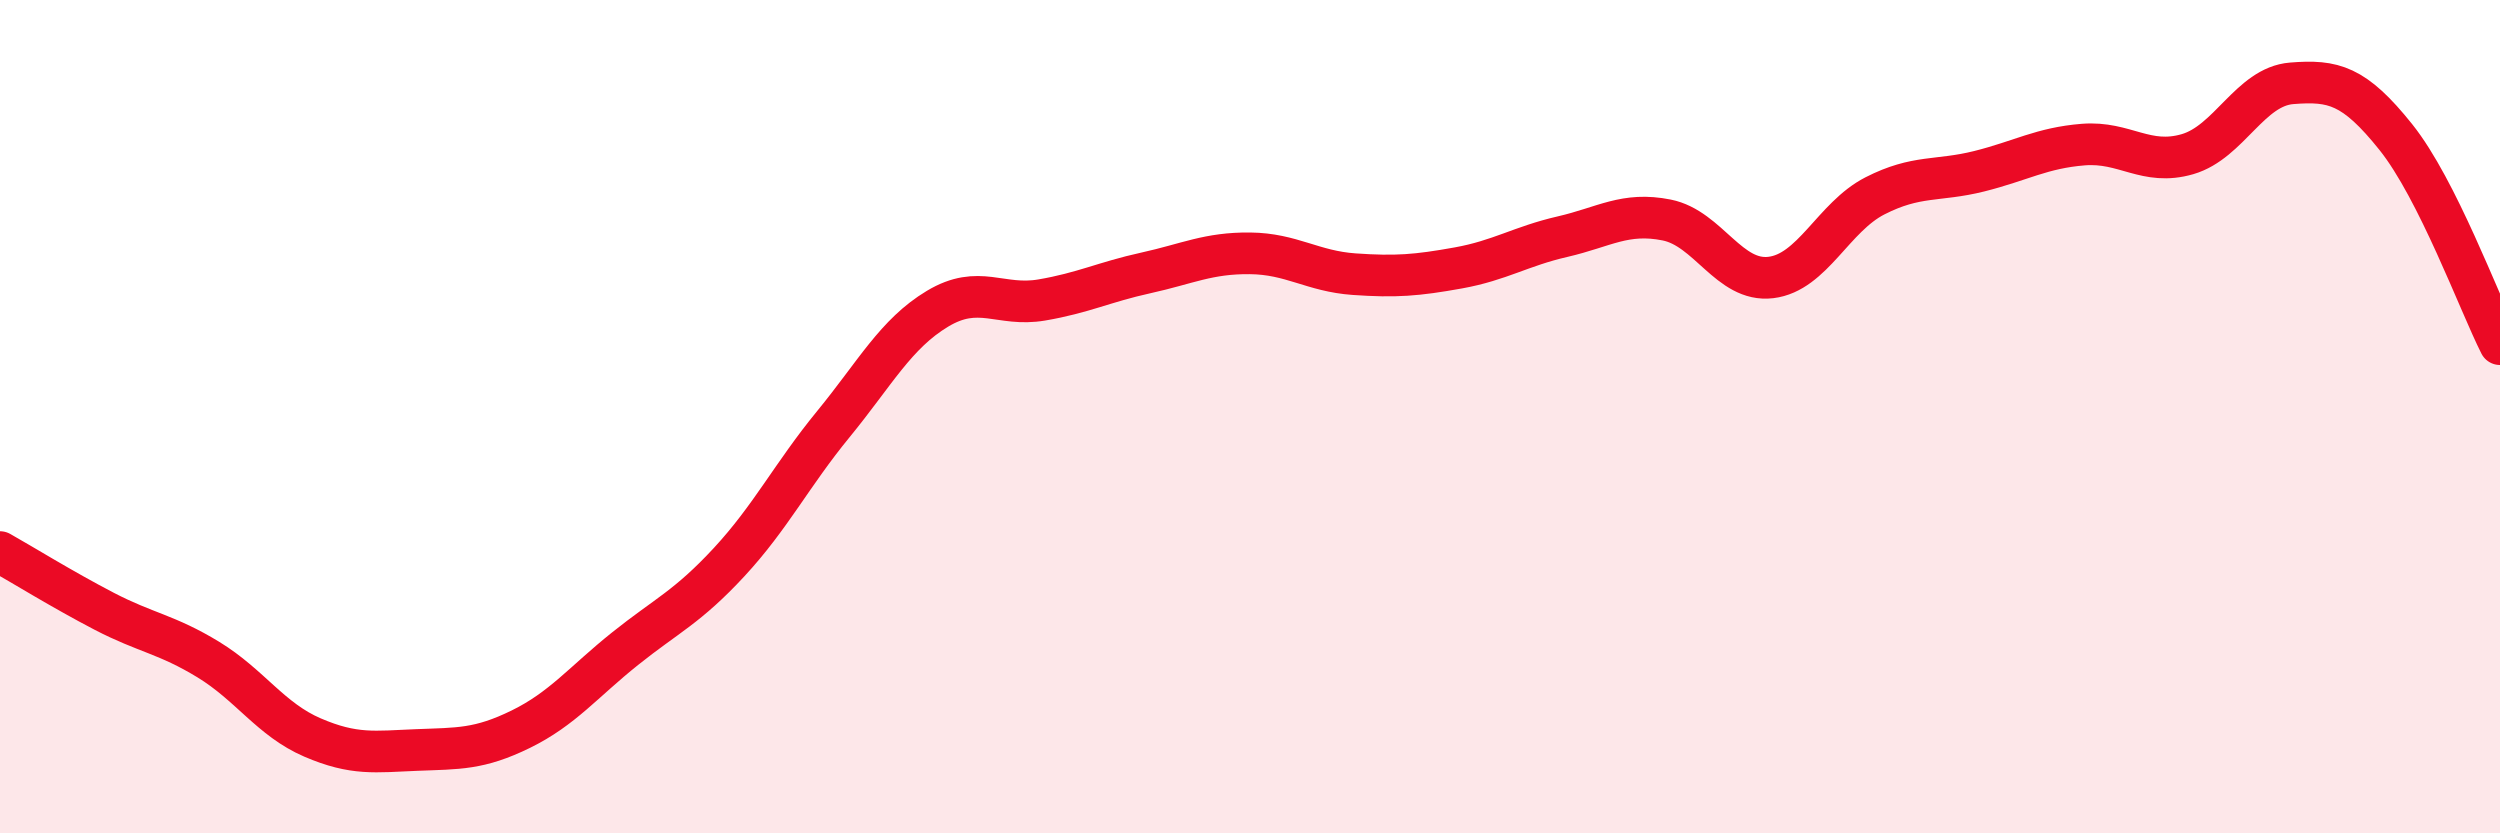
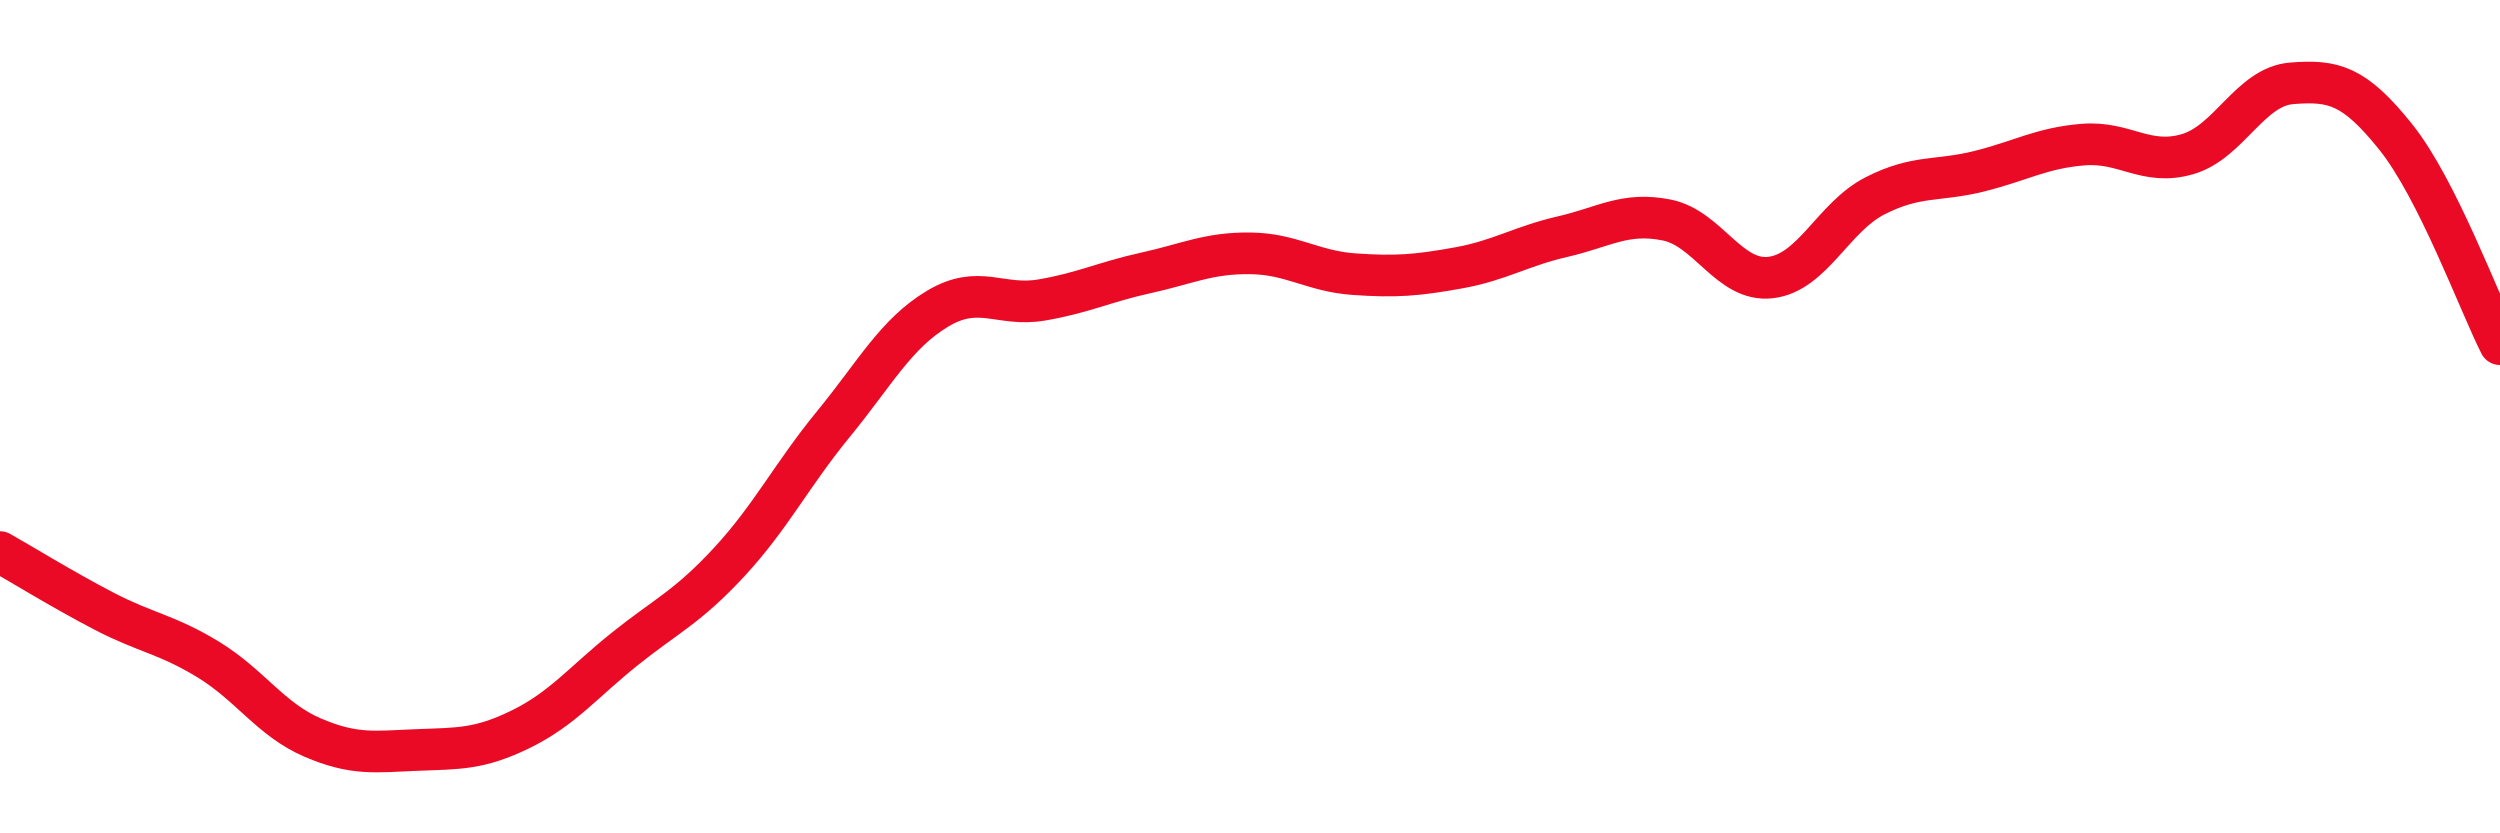
<svg xmlns="http://www.w3.org/2000/svg" width="60" height="20" viewBox="0 0 60 20">
-   <path d="M 0,13.25 C 0.5,13.53 1.5,14.15 2.5,14.67 C 3.5,15.19 4,15.22 5,15.83 C 6,16.44 6.5,17.27 7.5,17.7 C 8.5,18.13 9,18.04 10,18 C 11,17.96 11.5,17.99 12.5,17.5 C 13.5,17.01 14,16.37 15,15.57 C 16,14.77 16.5,14.57 17.5,13.49 C 18.5,12.41 19,11.4 20,10.18 C 21,8.96 21.5,8.01 22.5,7.41 C 23.5,6.81 24,7.37 25,7.2 C 26,7.03 26.5,6.77 27.5,6.55 C 28.5,6.33 29,6.07 30,6.08 C 31,6.09 31.5,6.51 32.5,6.58 C 33.5,6.65 34,6.61 35,6.43 C 36,6.25 36.5,5.91 37.5,5.68 C 38.5,5.45 39,5.08 40,5.28 C 41,5.48 41.5,6.78 42.5,6.66 C 43.5,6.54 44,5.21 45,4.7 C 46,4.19 46.5,4.36 47.5,4.11 C 48.5,3.86 49,3.55 50,3.47 C 51,3.39 51.5,3.99 52.5,3.7 C 53.5,3.41 54,2.08 55,2 C 56,1.92 56.5,2.04 57.5,3.29 C 58.5,4.54 59.5,7.27 60,8.26L60 20L0 20Z" fill="#EB0A25" opacity="0.1" stroke-linecap="round" stroke-linejoin="round" />
  <path d="M 0,13.25 C 0.5,13.53 1.5,14.15 2.5,14.67 C 3.5,15.19 4,15.22 5,15.83 C 6,16.44 6.5,17.27 7.5,17.7 C 8.5,18.13 9,18.04 10,18 C 11,17.96 11.5,17.99 12.5,17.5 C 13.5,17.01 14,16.37 15,15.57 C 16,14.77 16.5,14.57 17.5,13.49 C 18.5,12.41 19,11.4 20,10.18 C 21,8.96 21.5,8.01 22.5,7.41 C 23.5,6.81 24,7.37 25,7.2 C 26,7.03 26.5,6.77 27.5,6.55 C 28.5,6.33 29,6.07 30,6.08 C 31,6.09 31.5,6.51 32.5,6.58 C 33.5,6.65 34,6.61 35,6.43 C 36,6.25 36.5,5.91 37.5,5.68 C 38.5,5.45 39,5.08 40,5.28 C 41,5.48 41.5,6.78 42.5,6.66 C 43.5,6.54 44,5.21 45,4.7 C 46,4.19 46.5,4.36 47.5,4.11 C 48.5,3.86 49,3.55 50,3.47 C 51,3.39 51.5,3.99 52.5,3.7 C 53.5,3.41 54,2.08 55,2 C 56,1.92 56.5,2.04 57.5,3.29 C 58.5,4.54 59.5,7.27 60,8.26" stroke="#EB0A25" stroke-width="1" fill="none" stroke-linecap="round" stroke-linejoin="round" />
</svg>